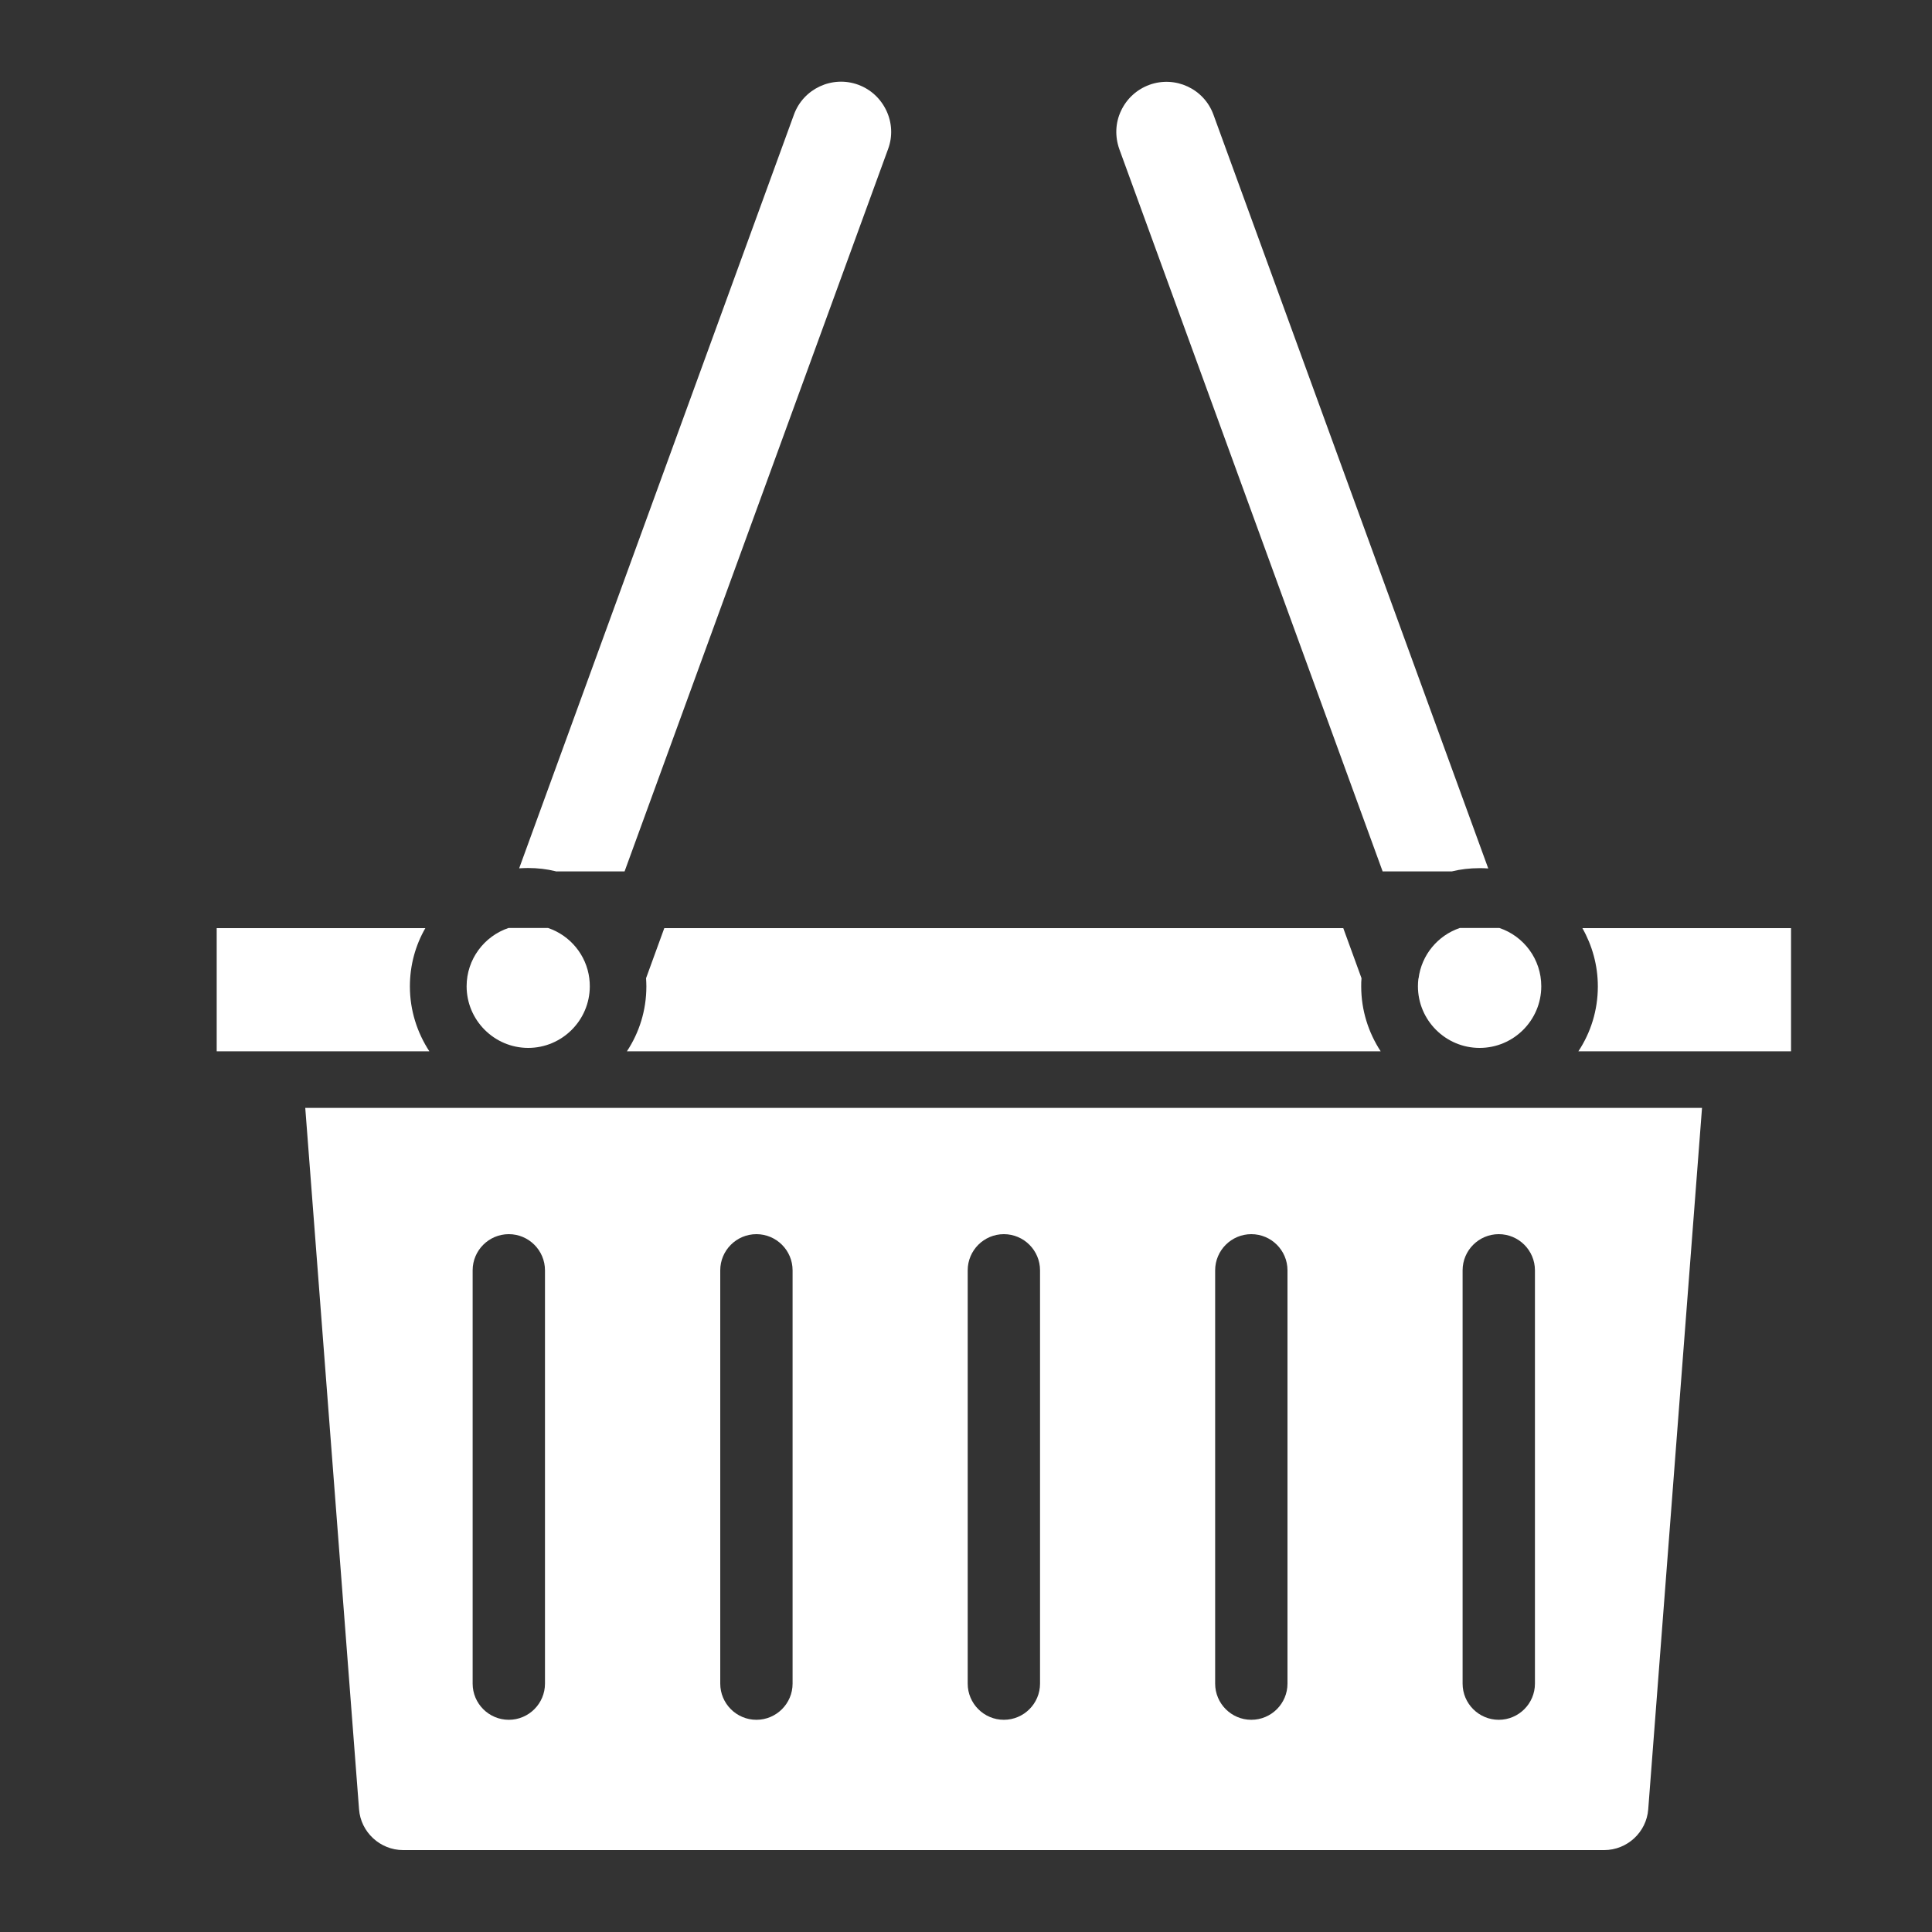
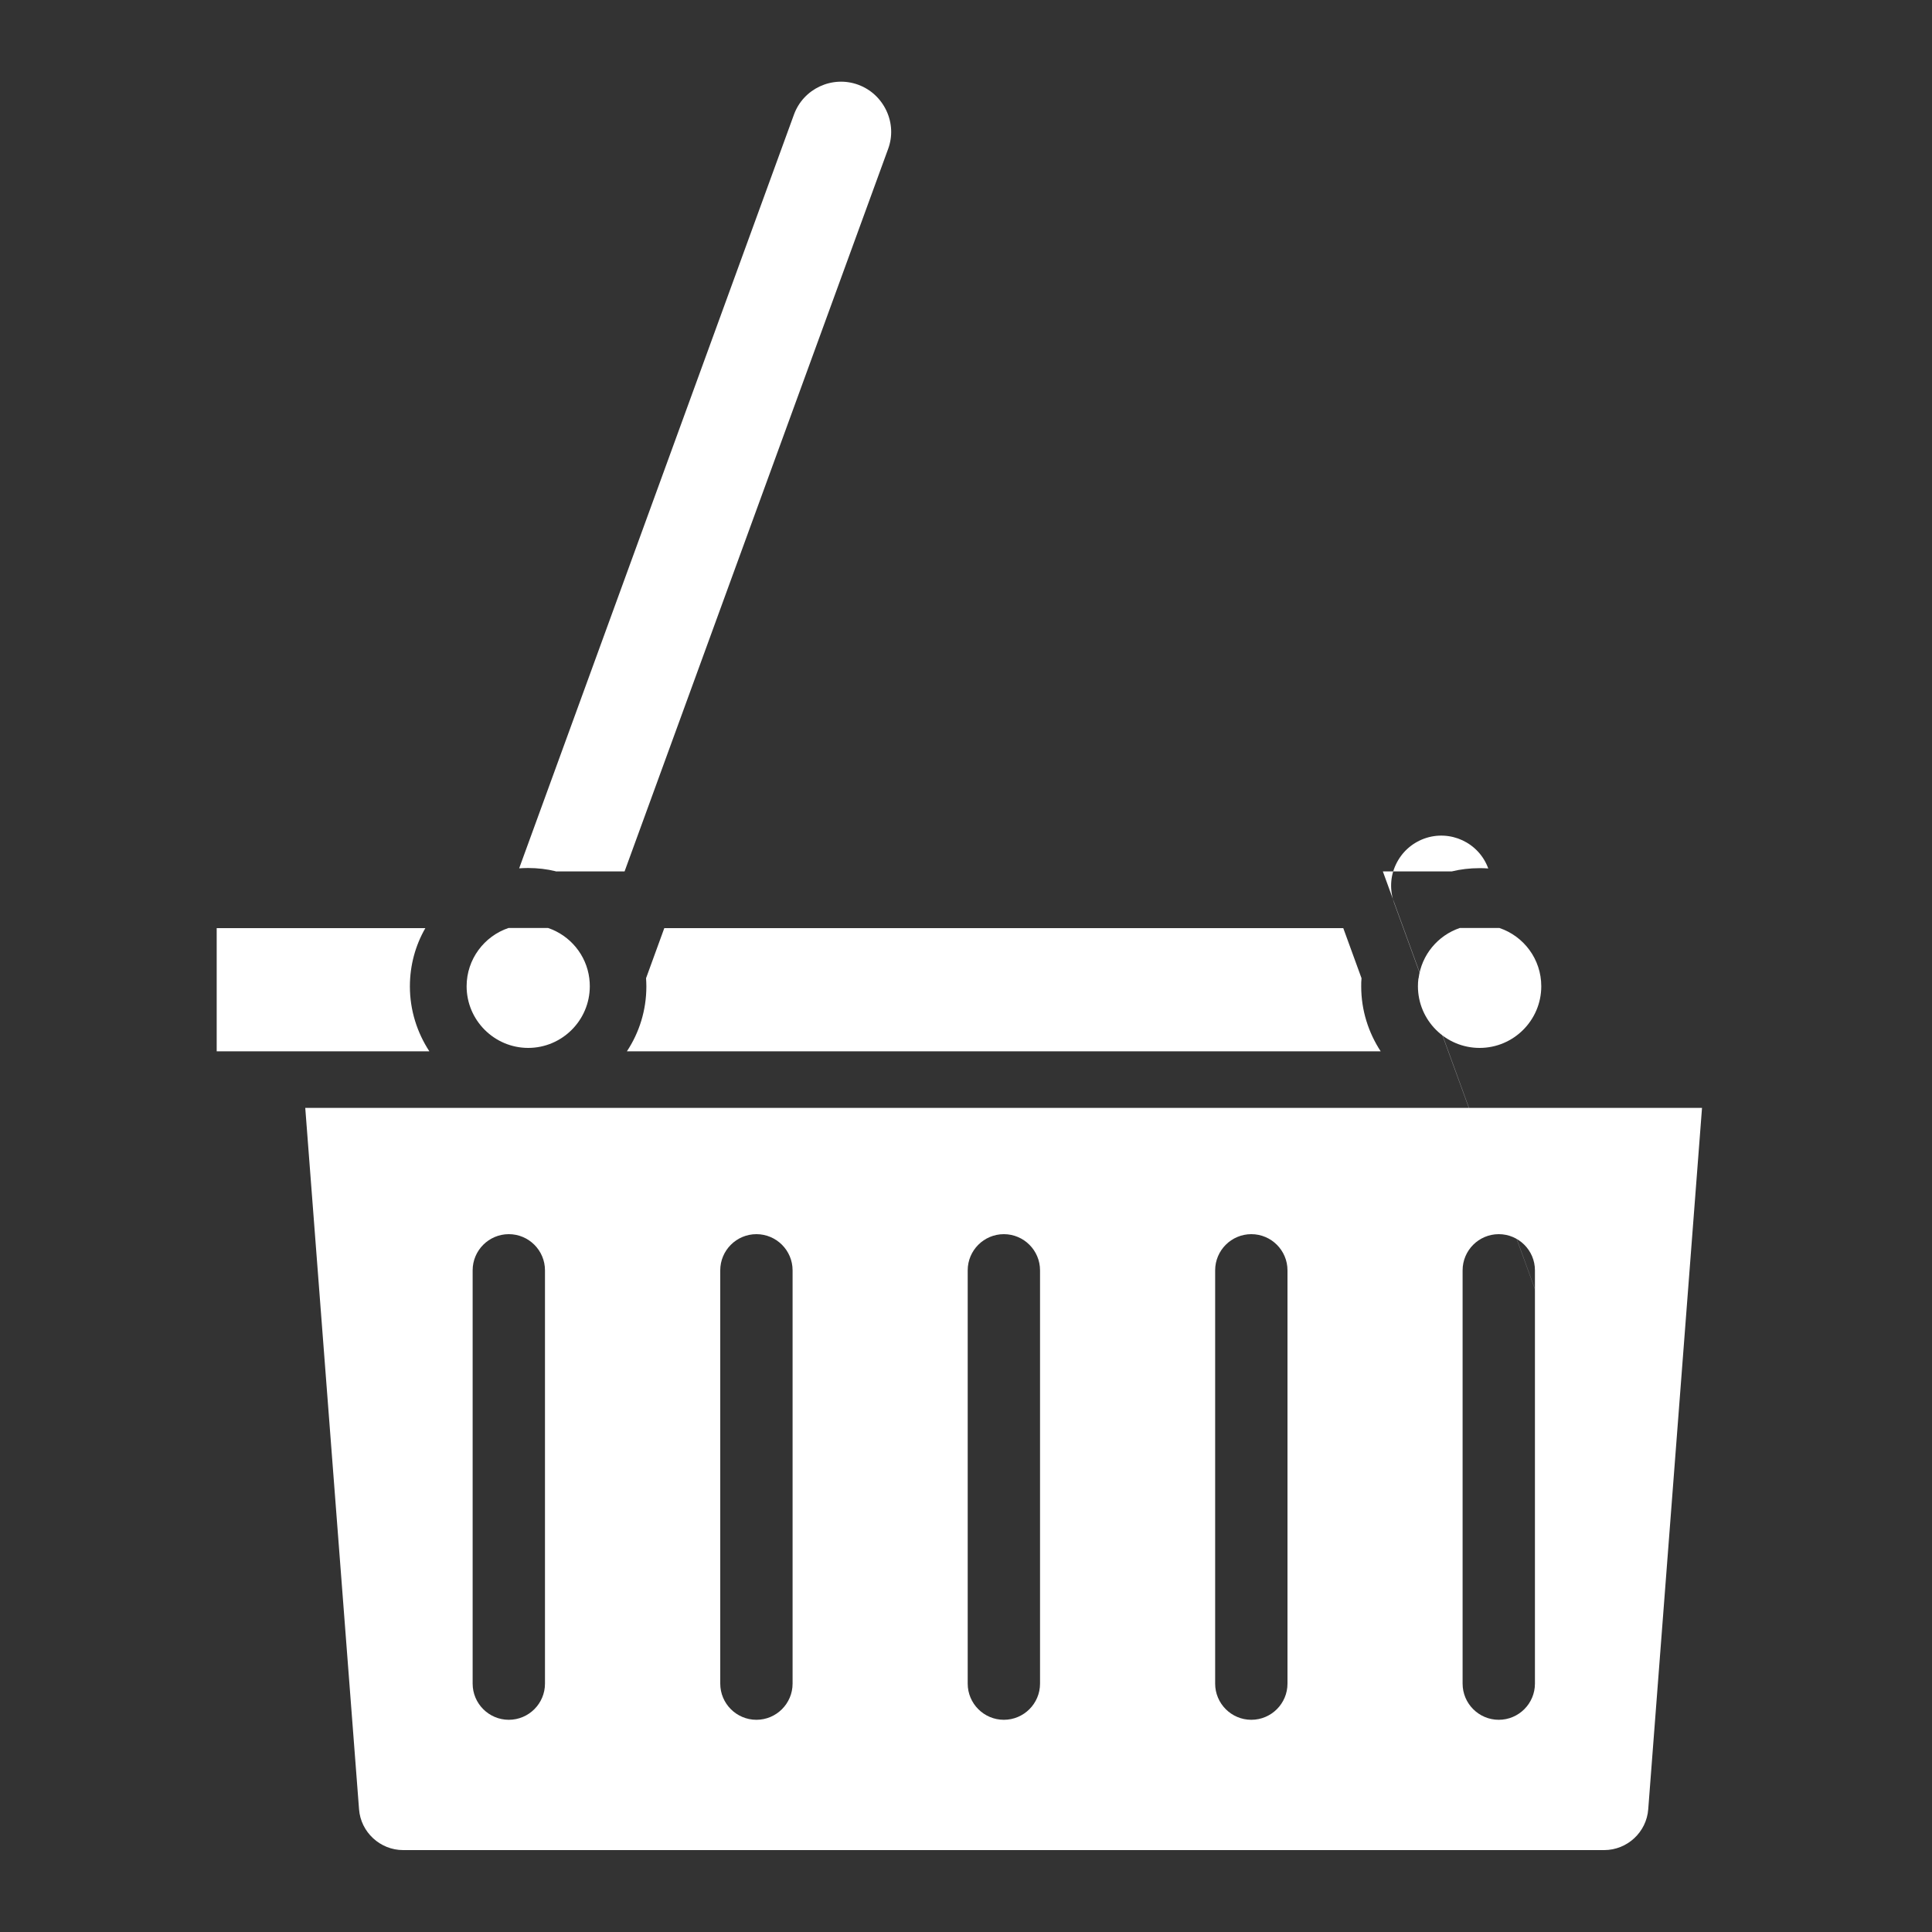
<svg xmlns="http://www.w3.org/2000/svg" id="White" viewBox="0 0 125 125">
  <rect x="0" y="0" width="125" height="125" fill="#333333" stroke="none" />
  <defs>
    <style>
      .cls-1 {
        fill: #fff;
      }
    </style>
  </defs>
  <g id="basket">
    <g>
-       <path class="cls-1" d="M102.38,60.05c.63,1.11,1,2.4,1,3.77,0,1.55-.46,2.99-1.26,4.2h13.76v-7.97h-13.5Z" />
      <path class="cls-1" d="M41.8,63.29c.01.18.02.35.02.53,0,1.55-.46,2.99-1.26,4.2h48.77c-.79-1.21-1.26-2.65-1.26-4.2,0-.18,0-.35.02-.53l-1.18-3.24h-43.93l-1.18,3.24Z" />
      <path class="cls-1" d="M26.52,63.82c0-1.37.36-2.66,1-3.77h-13.5v7.97h13.76c-.79-1.21-1.26-2.65-1.26-4.2Z" />
      <path class="cls-1" d="M19.75,71.68l3.48,45.38c.11,1.48,1.37,2.64,2.85,2.64h77.71c1.49,0,2.74-1.16,2.85-2.64l3.48-45.38H19.75ZM67.29,108.93c0,1.29-1.05,2.34-2.34,2.34h0c-1.29,0-2.34-1.05-2.34-2.34v-26.74c0-1.29,1.05-2.34,2.34-2.34s2.34,1.05,2.34,2.34v26.74ZM51.28,108.93c0,1.29-1.05,2.34-2.34,2.34s-2.34-1.05-2.34-2.34v-26.74c0-1.29,1.05-2.34,2.34-2.34s2.34,1.05,2.34,2.34v26.74ZM35.26,108.93c0,1.29-1.05,2.34-2.34,2.34s-2.34-1.05-2.34-2.34v-26.74c0-1.29,1.05-2.34,2.34-2.34s2.34,1.05,2.34,2.34v26.74ZM83.3,82.19v26.74c0,1.29-1.05,2.34-2.34,2.34s-2.34-1.05-2.34-2.34v-26.74c0-1.29,1.05-2.34,2.34-2.34h0c1.29,0,2.34,1.05,2.34,2.34ZM94.63,82.19c0-1.29,1.05-2.34,2.34-2.34s2.34,1.05,2.34,2.34v26.74c0,1.29-1.05,2.34-2.34,2.34s-2.34-1.05-2.34-2.34v-26.74Z" />
      <path class="cls-1" d="M35.95,56.38h4.46L57.46,9.64c.3-.81.26-1.69-.11-2.48-.37-.78-1.01-1.38-1.83-1.68-1.68-.61-3.54.26-4.15,1.93l-17.78,48.77c.19-.01.38-.02.58-.02.61,0,1.21.07,1.78.21Z" />
      <path class="cls-1" d="M34.17,67.8c2.2,0,3.99-1.79,3.99-3.99,0-.17-.01-.33-.03-.49,0,0,0,0,0-.01-.19-1.53-1.25-2.79-2.67-3.27h-2.56c-1.57.53-2.71,2.02-2.71,3.77,0,2.2,1.79,3.99,3.99,3.99Z" />
-       <path class="cls-1" d="M89.47,56.38h4.46c.57-.14,1.17-.21,1.78-.21.19,0,.39,0,.58.02L78.51,7.42c-.61-1.68-2.47-2.54-4.15-1.93-.81.3-1.46.89-1.83,1.68-.37.78-.4,1.66-.11,2.48l17.04,46.74Z" />
+       <path class="cls-1" d="M89.47,56.38h4.46c.57-.14,1.17-.21,1.78-.21.19,0,.39,0,.58.02c-.61-1.68-2.47-2.54-4.15-1.93-.81.3-1.46.89-1.83,1.68-.37.78-.4,1.66-.11,2.48l17.04,46.74Z" />
      <path class="cls-1" d="M91.77,63.31s0,0,0,.01c-.02.16-.03.33-.03.49,0,2.2,1.79,3.99,3.99,3.99s3.99-1.79,3.99-3.99c0-1.75-1.13-3.24-2.71-3.77h-2.56c-1.42.48-2.48,1.74-2.67,3.27Z" />
    </g>
  </g>
</svg>